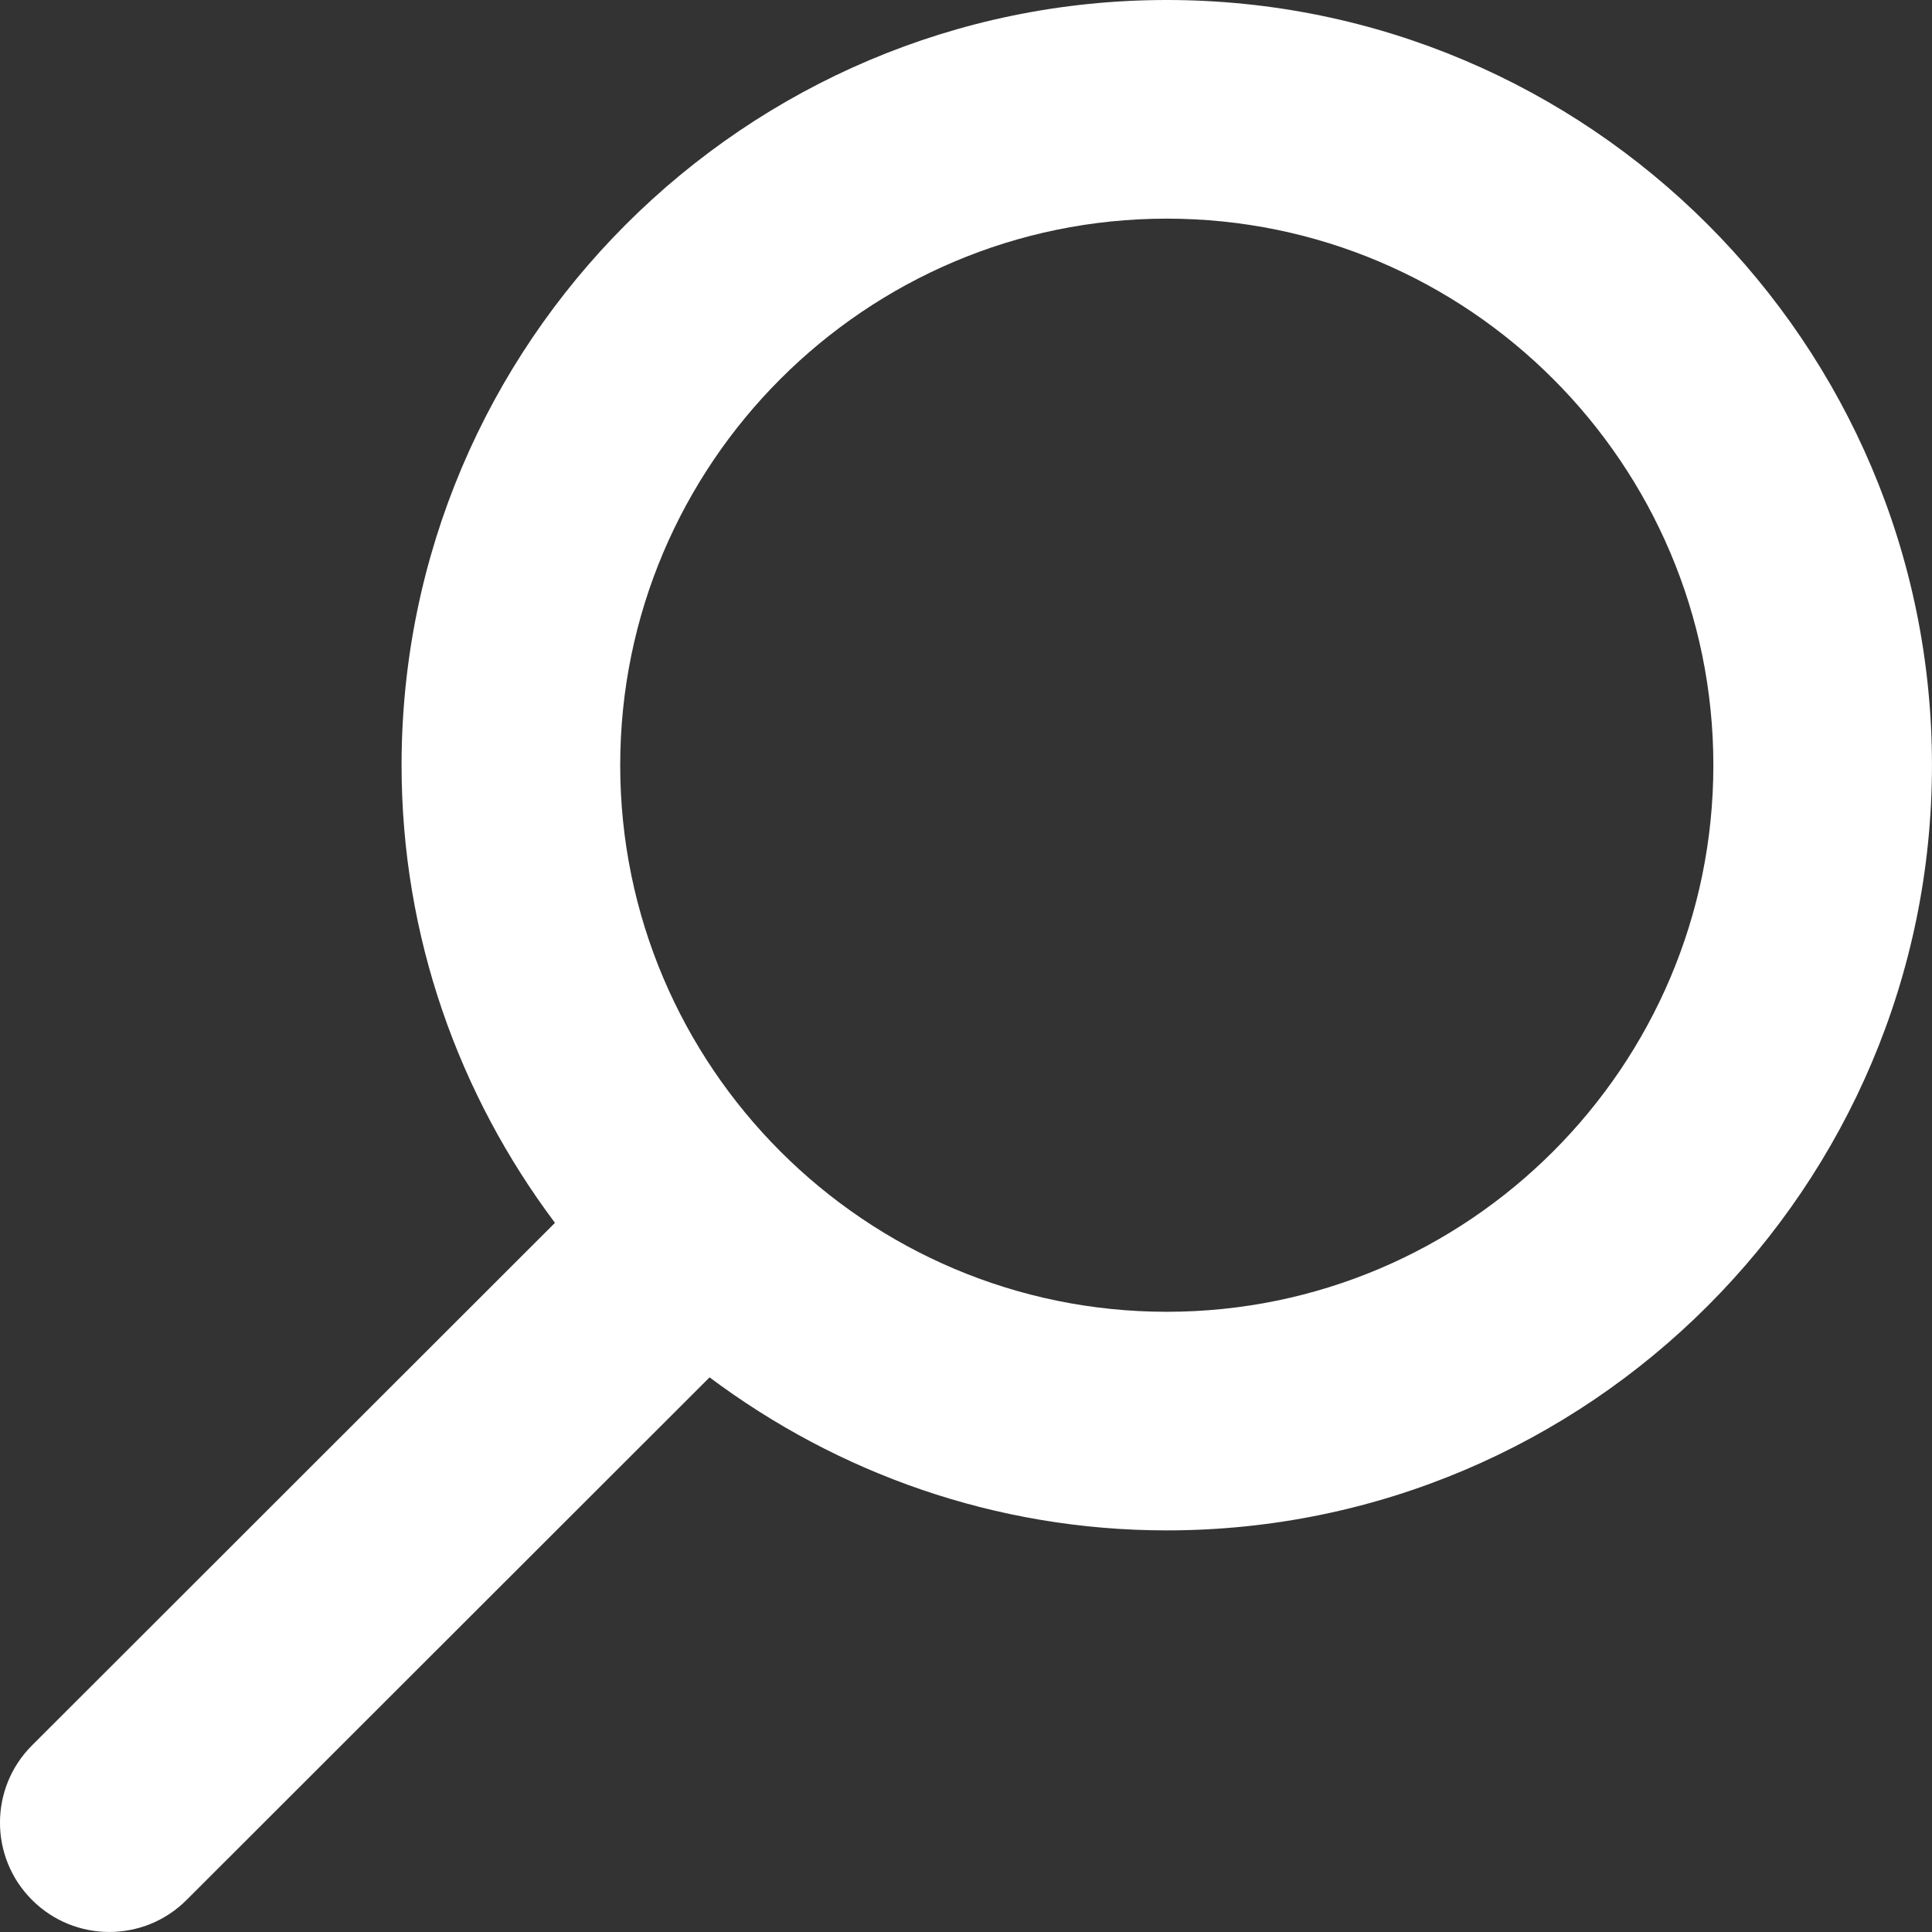
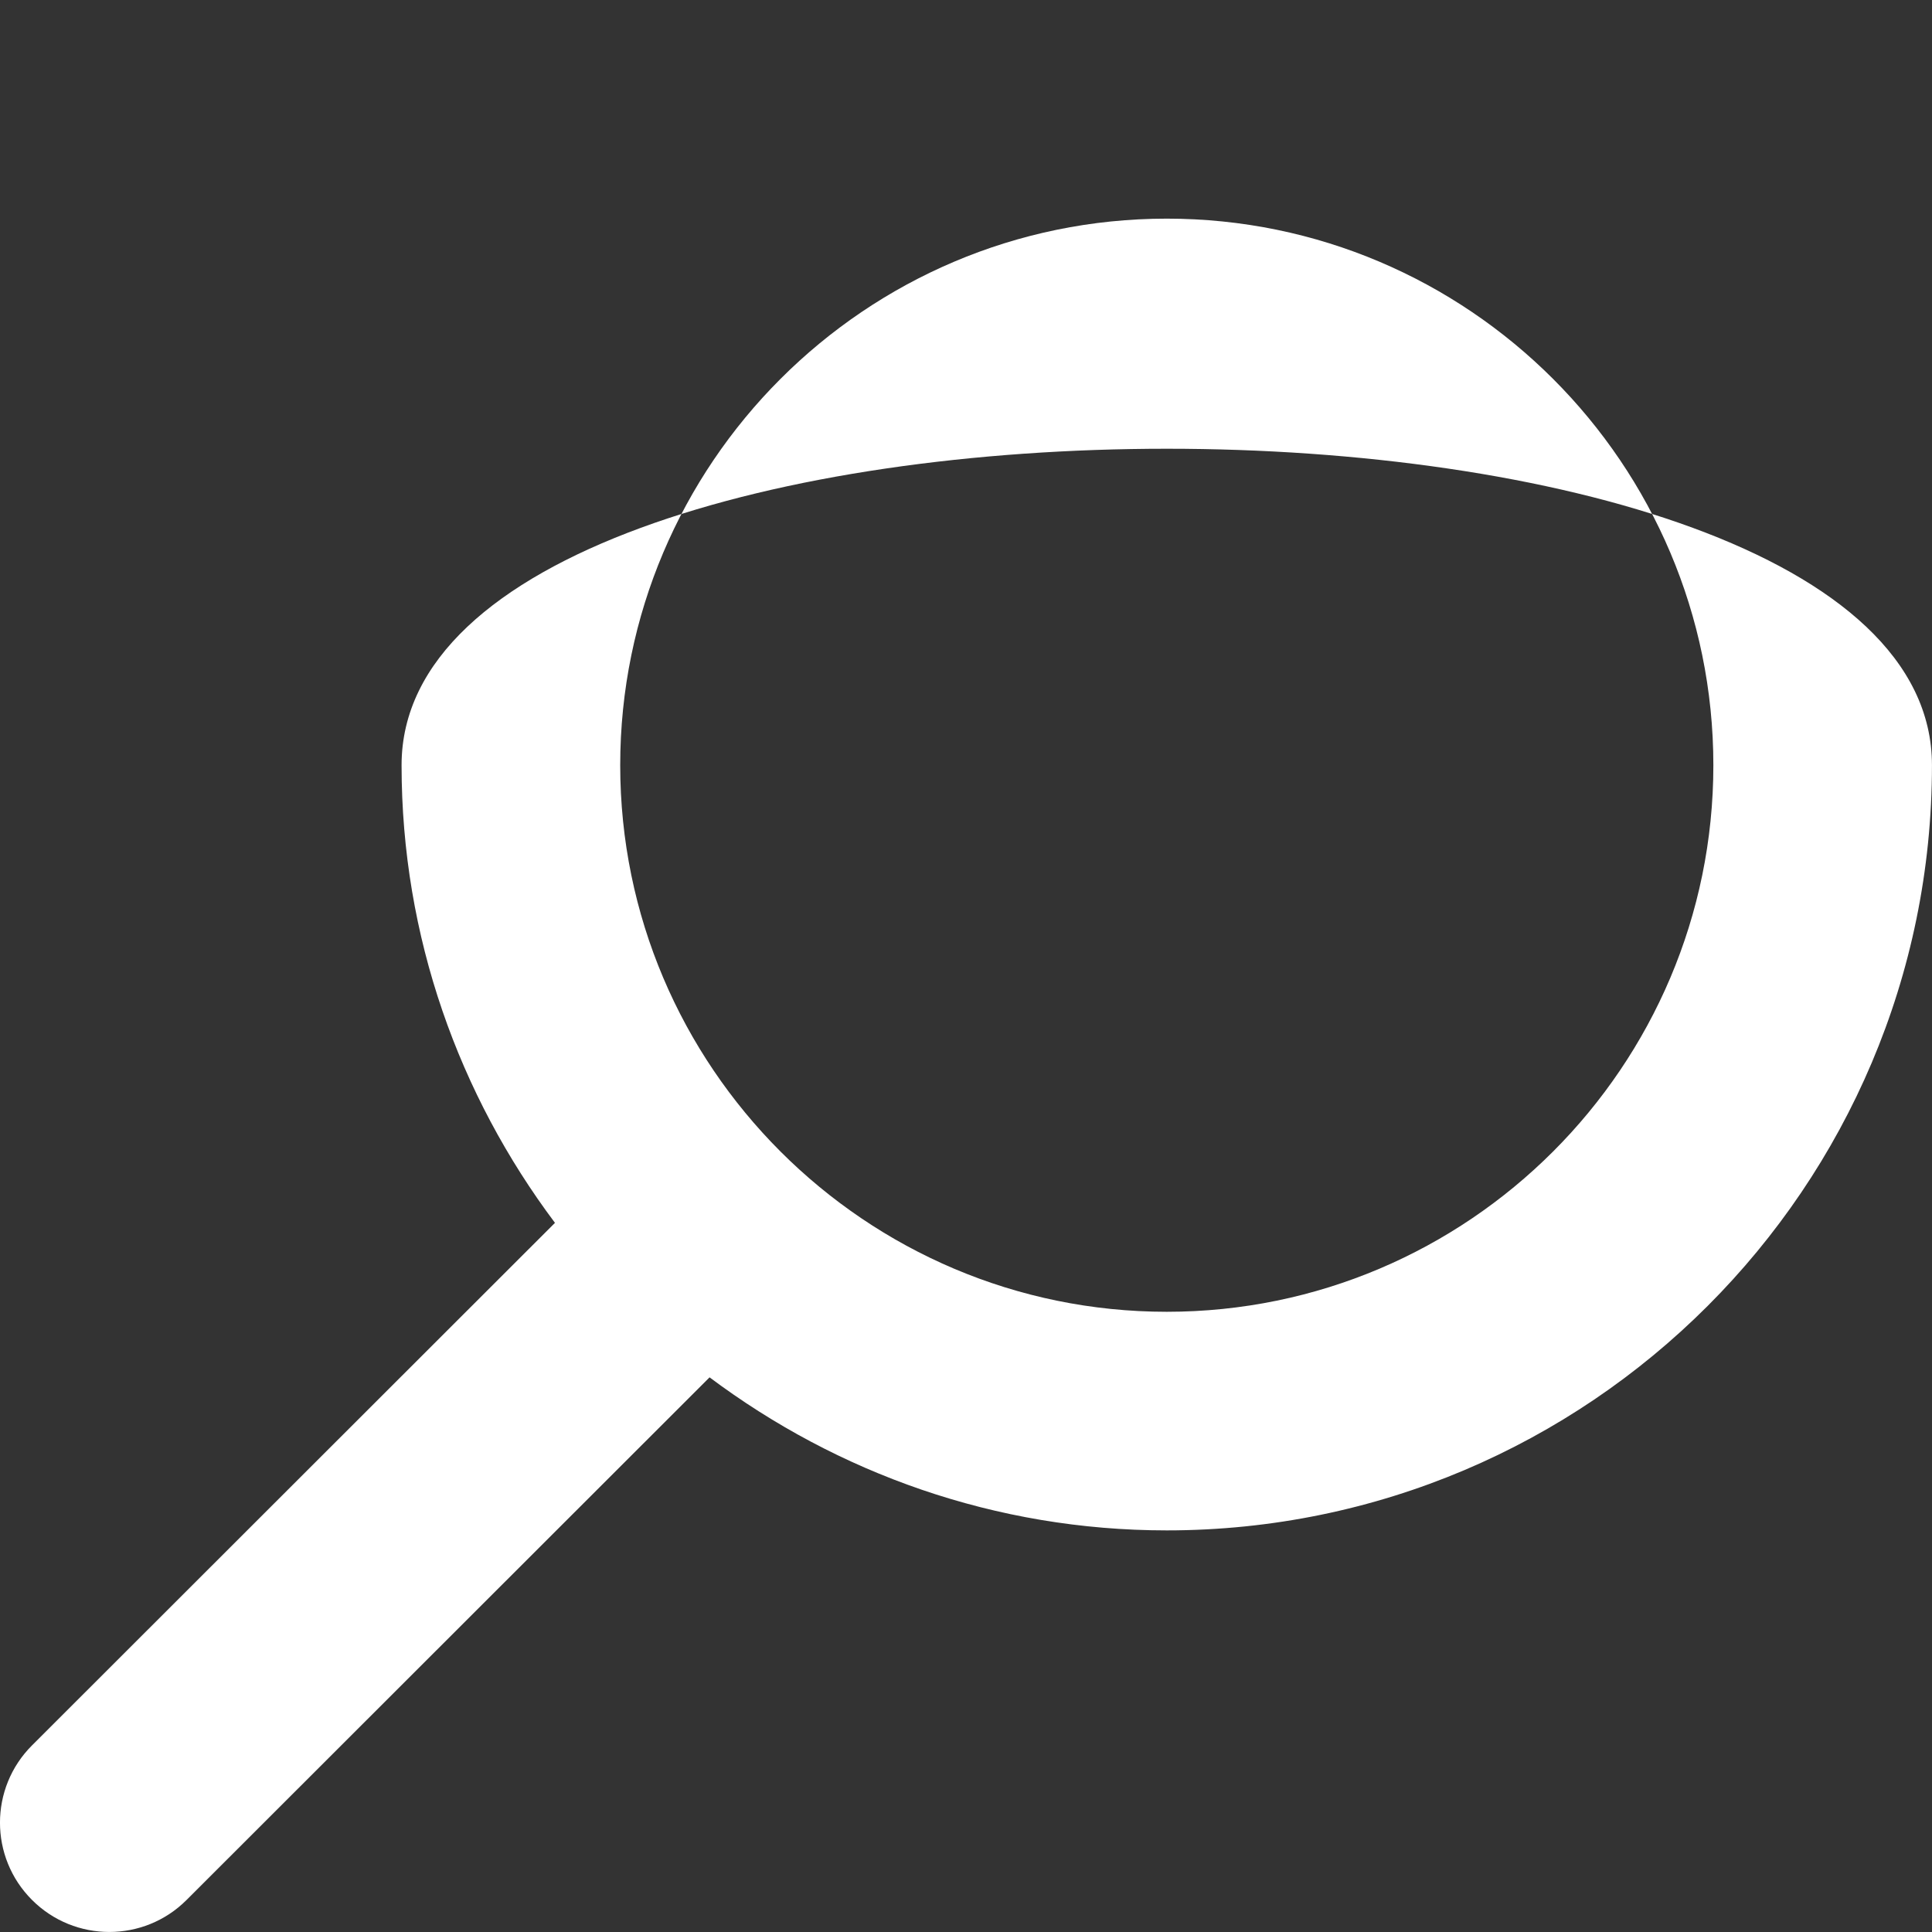
<svg xmlns="http://www.w3.org/2000/svg" id="_レイヤー_1" data-name="レイヤー 1" viewBox="0 0 545.48 545.48">
  <rect x="0" y="0" width="545.48" height="545.48" fill="#333333" stroke="none" />
  <defs>
    <style>
      .cls-1 {
        fill: #fff;
        stroke-width: 0px;
      }
    </style>
  </defs>
-   <path class="cls-1" d="M113.38,216.05c0,48.48,16.24,93.12,43.31,129.21L9.05,492.78c-12.07,12.04-12.07,31.59-.02,43.64,6.03,6.04,13.94,9.05,21.83,9.05,7.9,0,15.79-3.01,21.81-9.03l147.67-147.56c36.06,27,80.66,43.21,129.08,43.21,119.13,0,216.05-96.92,216.05-216.05C545.48,96.92,448.56,0,329.43,0S113.38,96.92,113.38,216.05ZM329.43,370.37c-85.09,0-154.32-69.23-154.32-154.32,0-85.09,69.23-154.32,154.32-154.32,85.09,0,154.32,69.23,154.32,154.32,0,85.09-69.23,154.32-154.32,154.32Z" />
+   <path class="cls-1" d="M113.38,216.05c0,48.48,16.24,93.12,43.31,129.21L9.05,492.78c-12.07,12.04-12.07,31.59-.02,43.64,6.03,6.04,13.94,9.05,21.83,9.05,7.9,0,15.79-3.01,21.81-9.03l147.67-147.56c36.06,27,80.66,43.21,129.08,43.21,119.13,0,216.05-96.92,216.05-216.05S113.38,96.92,113.38,216.05ZM329.43,370.37c-85.09,0-154.32-69.23-154.32-154.32,0-85.09,69.23-154.32,154.32-154.32,85.09,0,154.32,69.23,154.32,154.32,0,85.09-69.23,154.32-154.32,154.32Z" />
</svg>